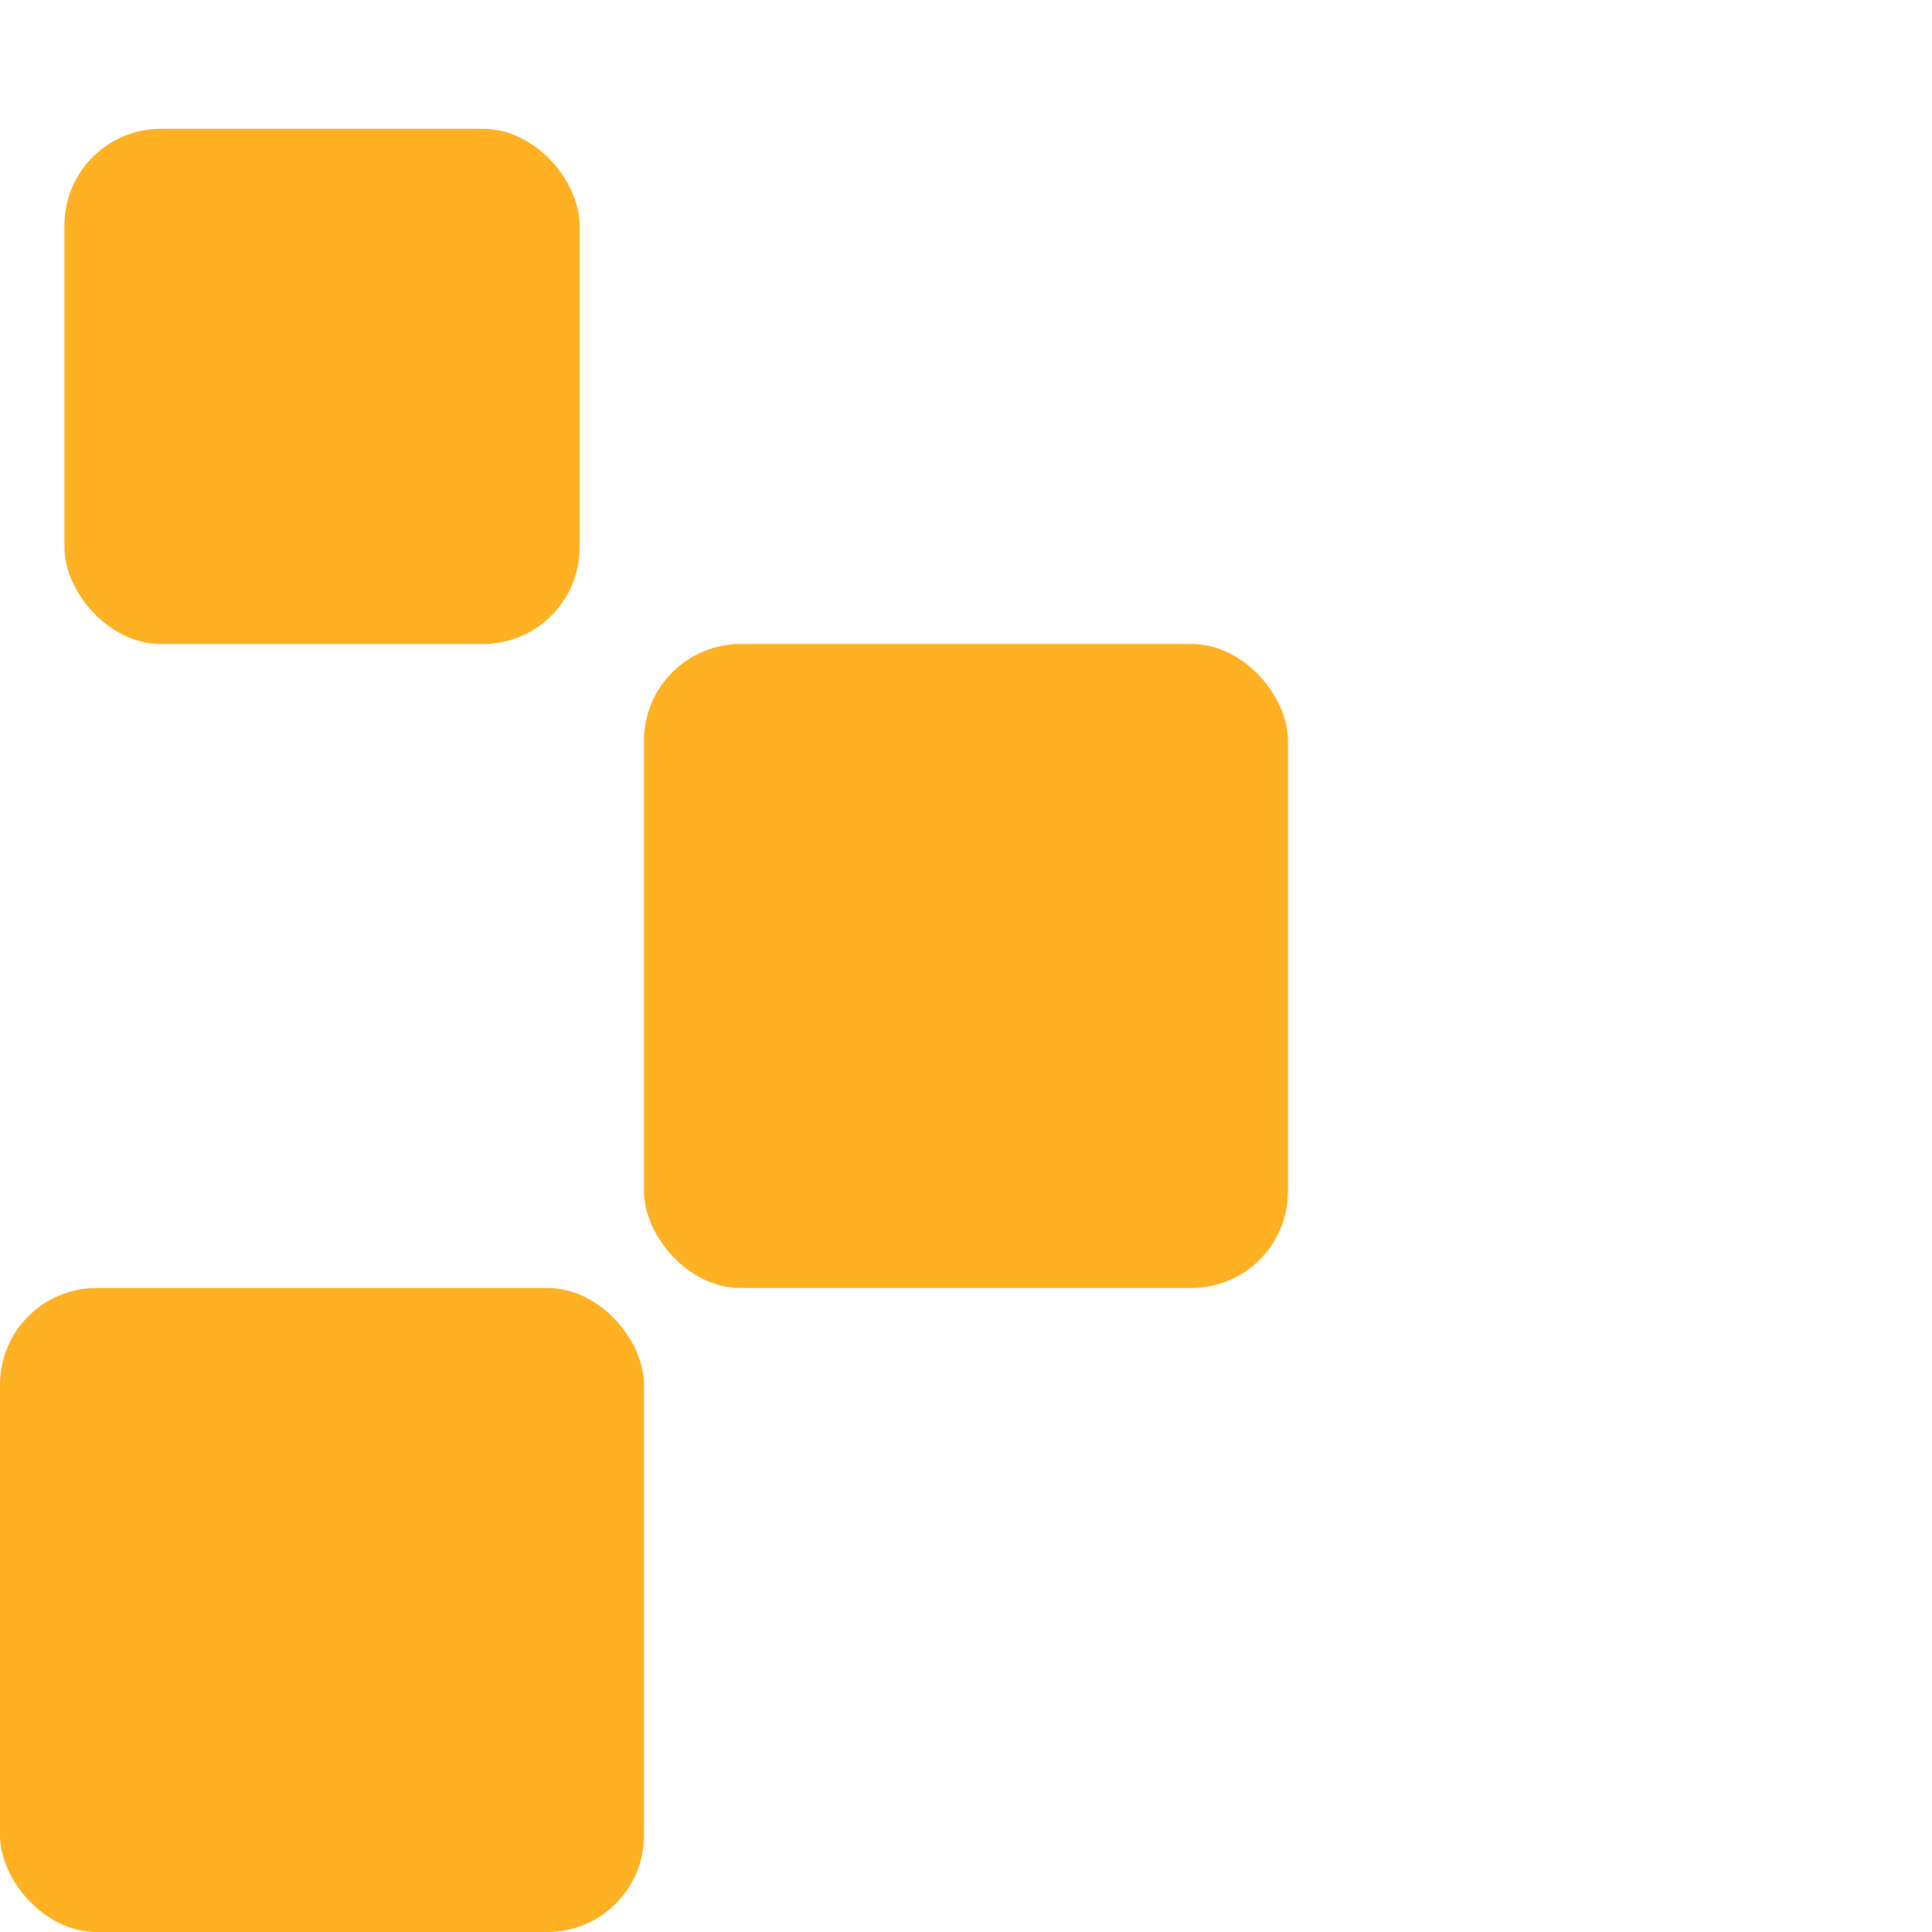
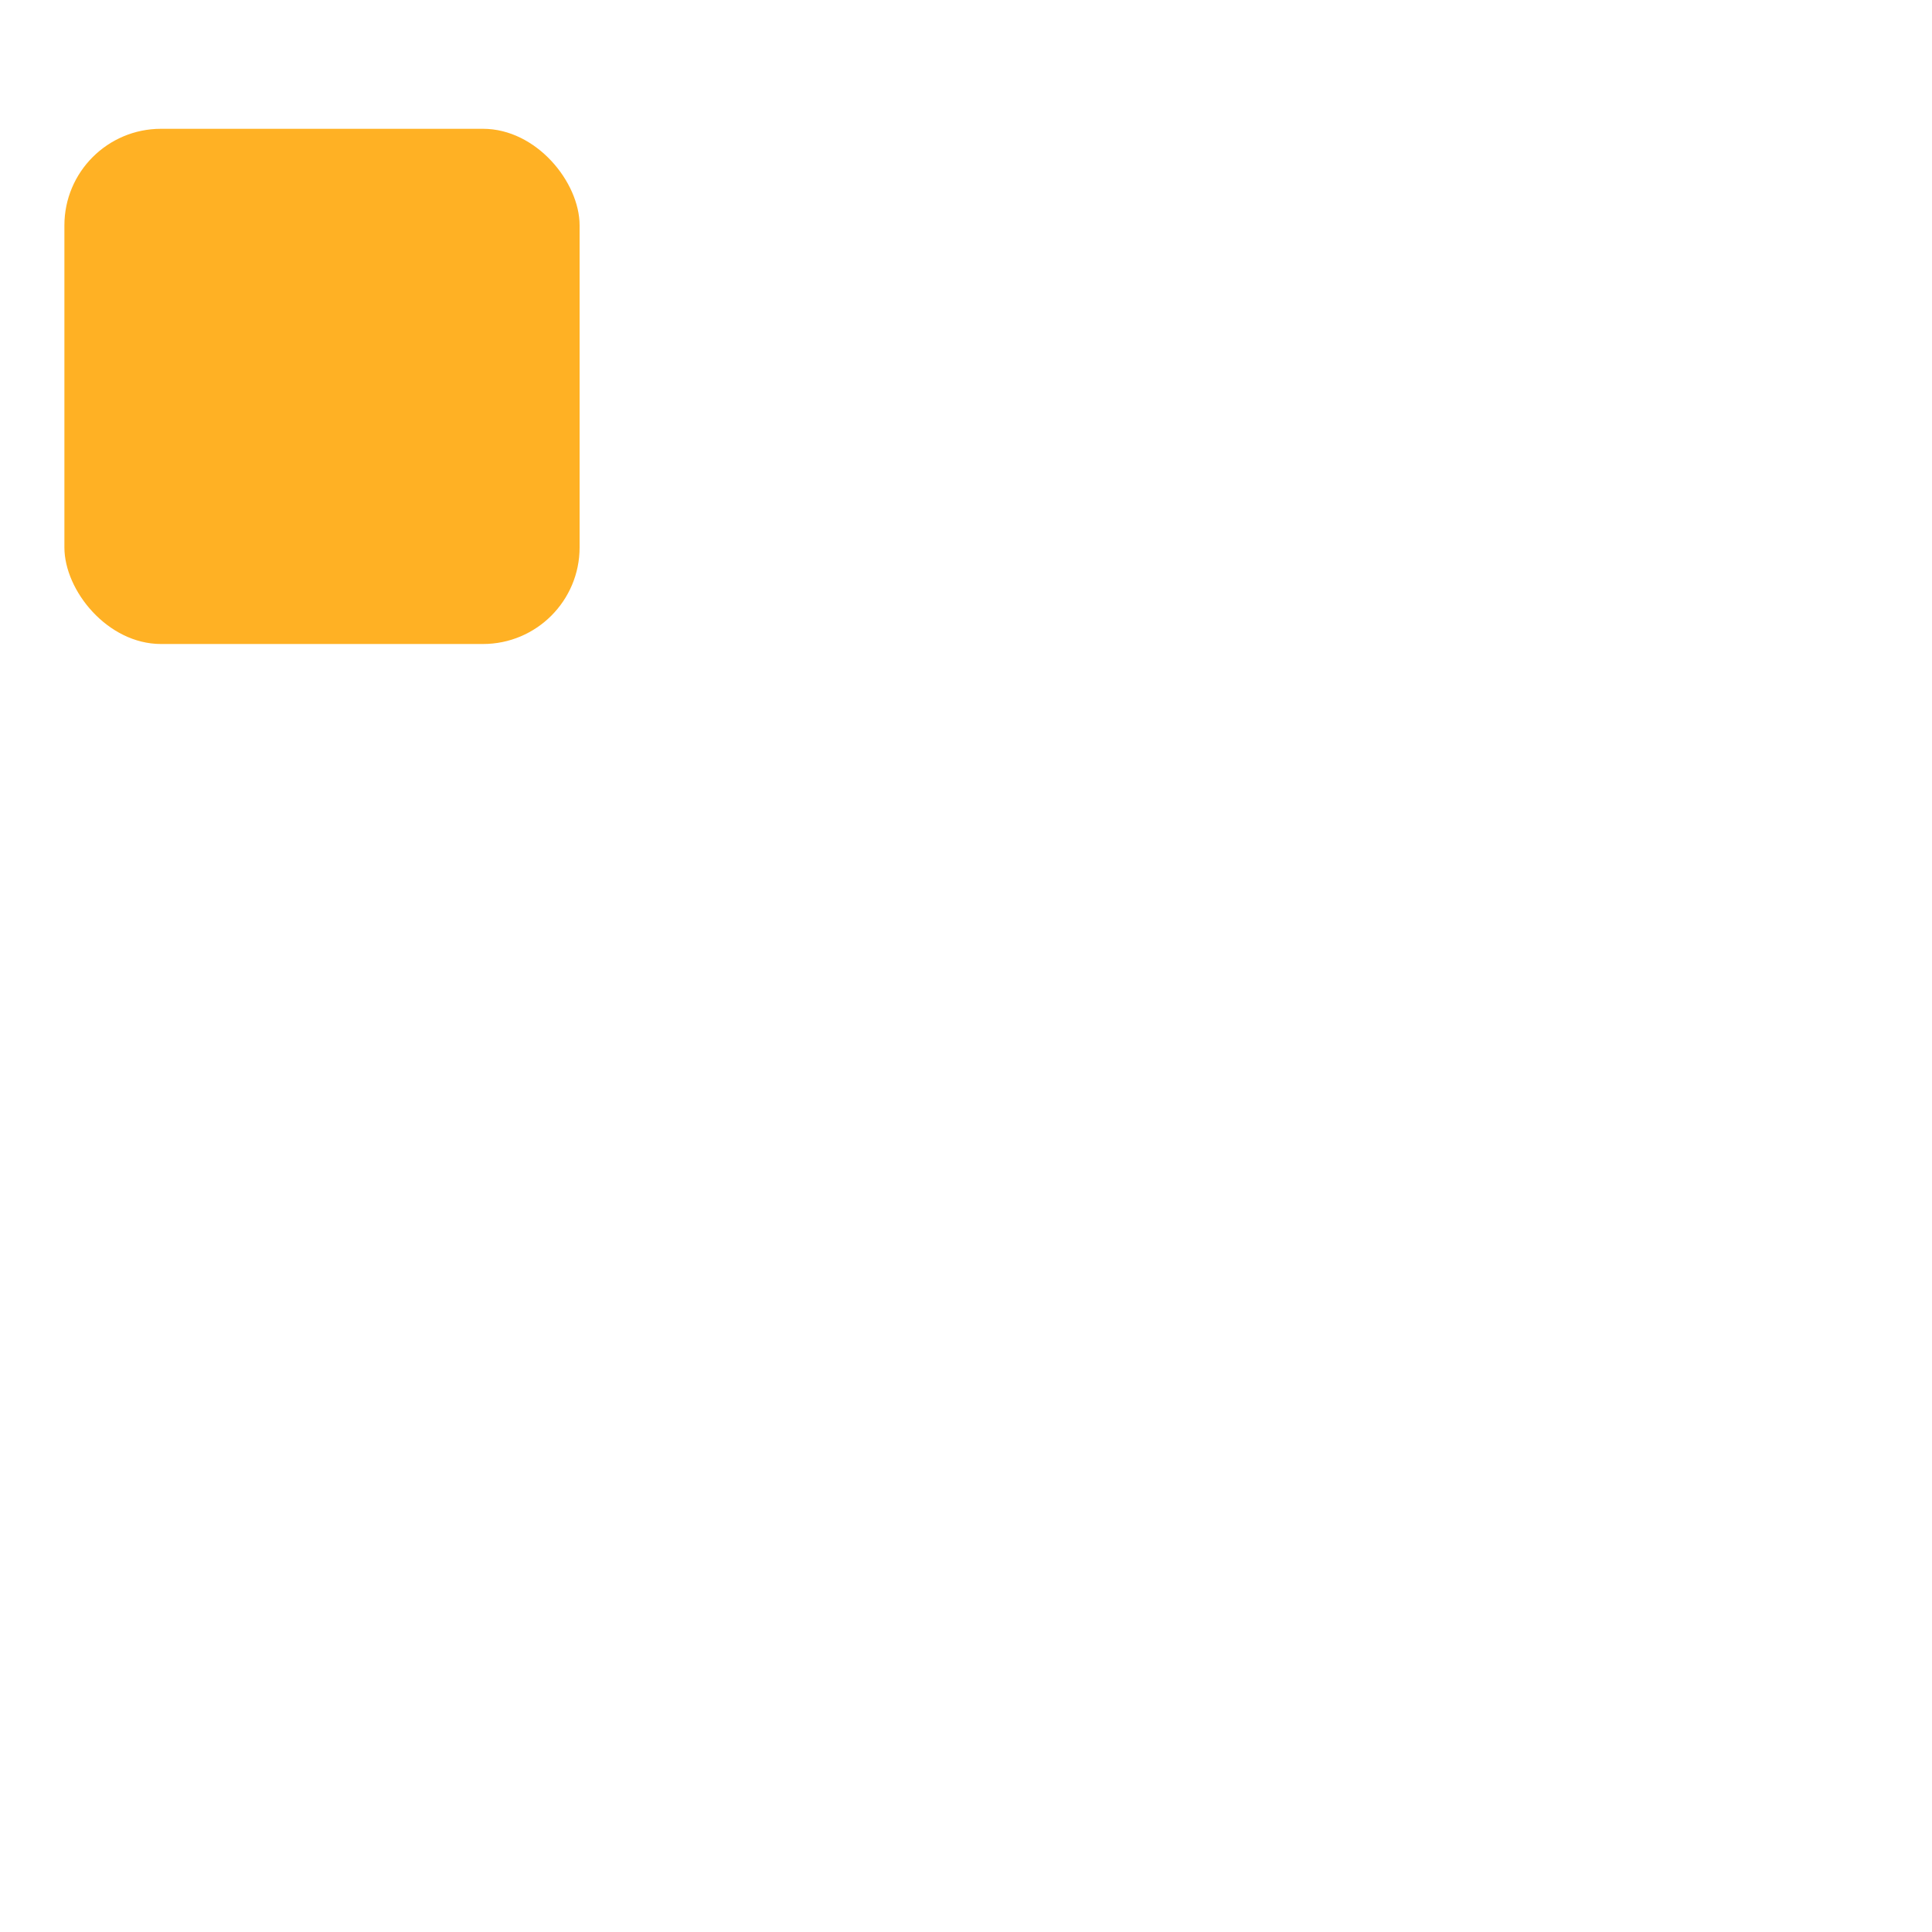
<svg xmlns="http://www.w3.org/2000/svg" width="60" height="60" viewBox="0 0 60 60" fill="none">
-   <rect x="20" y="20" width="20" height="20" rx="3" fill="#FFB124" />
-   <rect y="40" width="20" height="20" rx="3" fill="#FFB124" />
  <rect x="2" y="4" width="16" height="16" rx="3" fill="#FFB124" />
</svg>